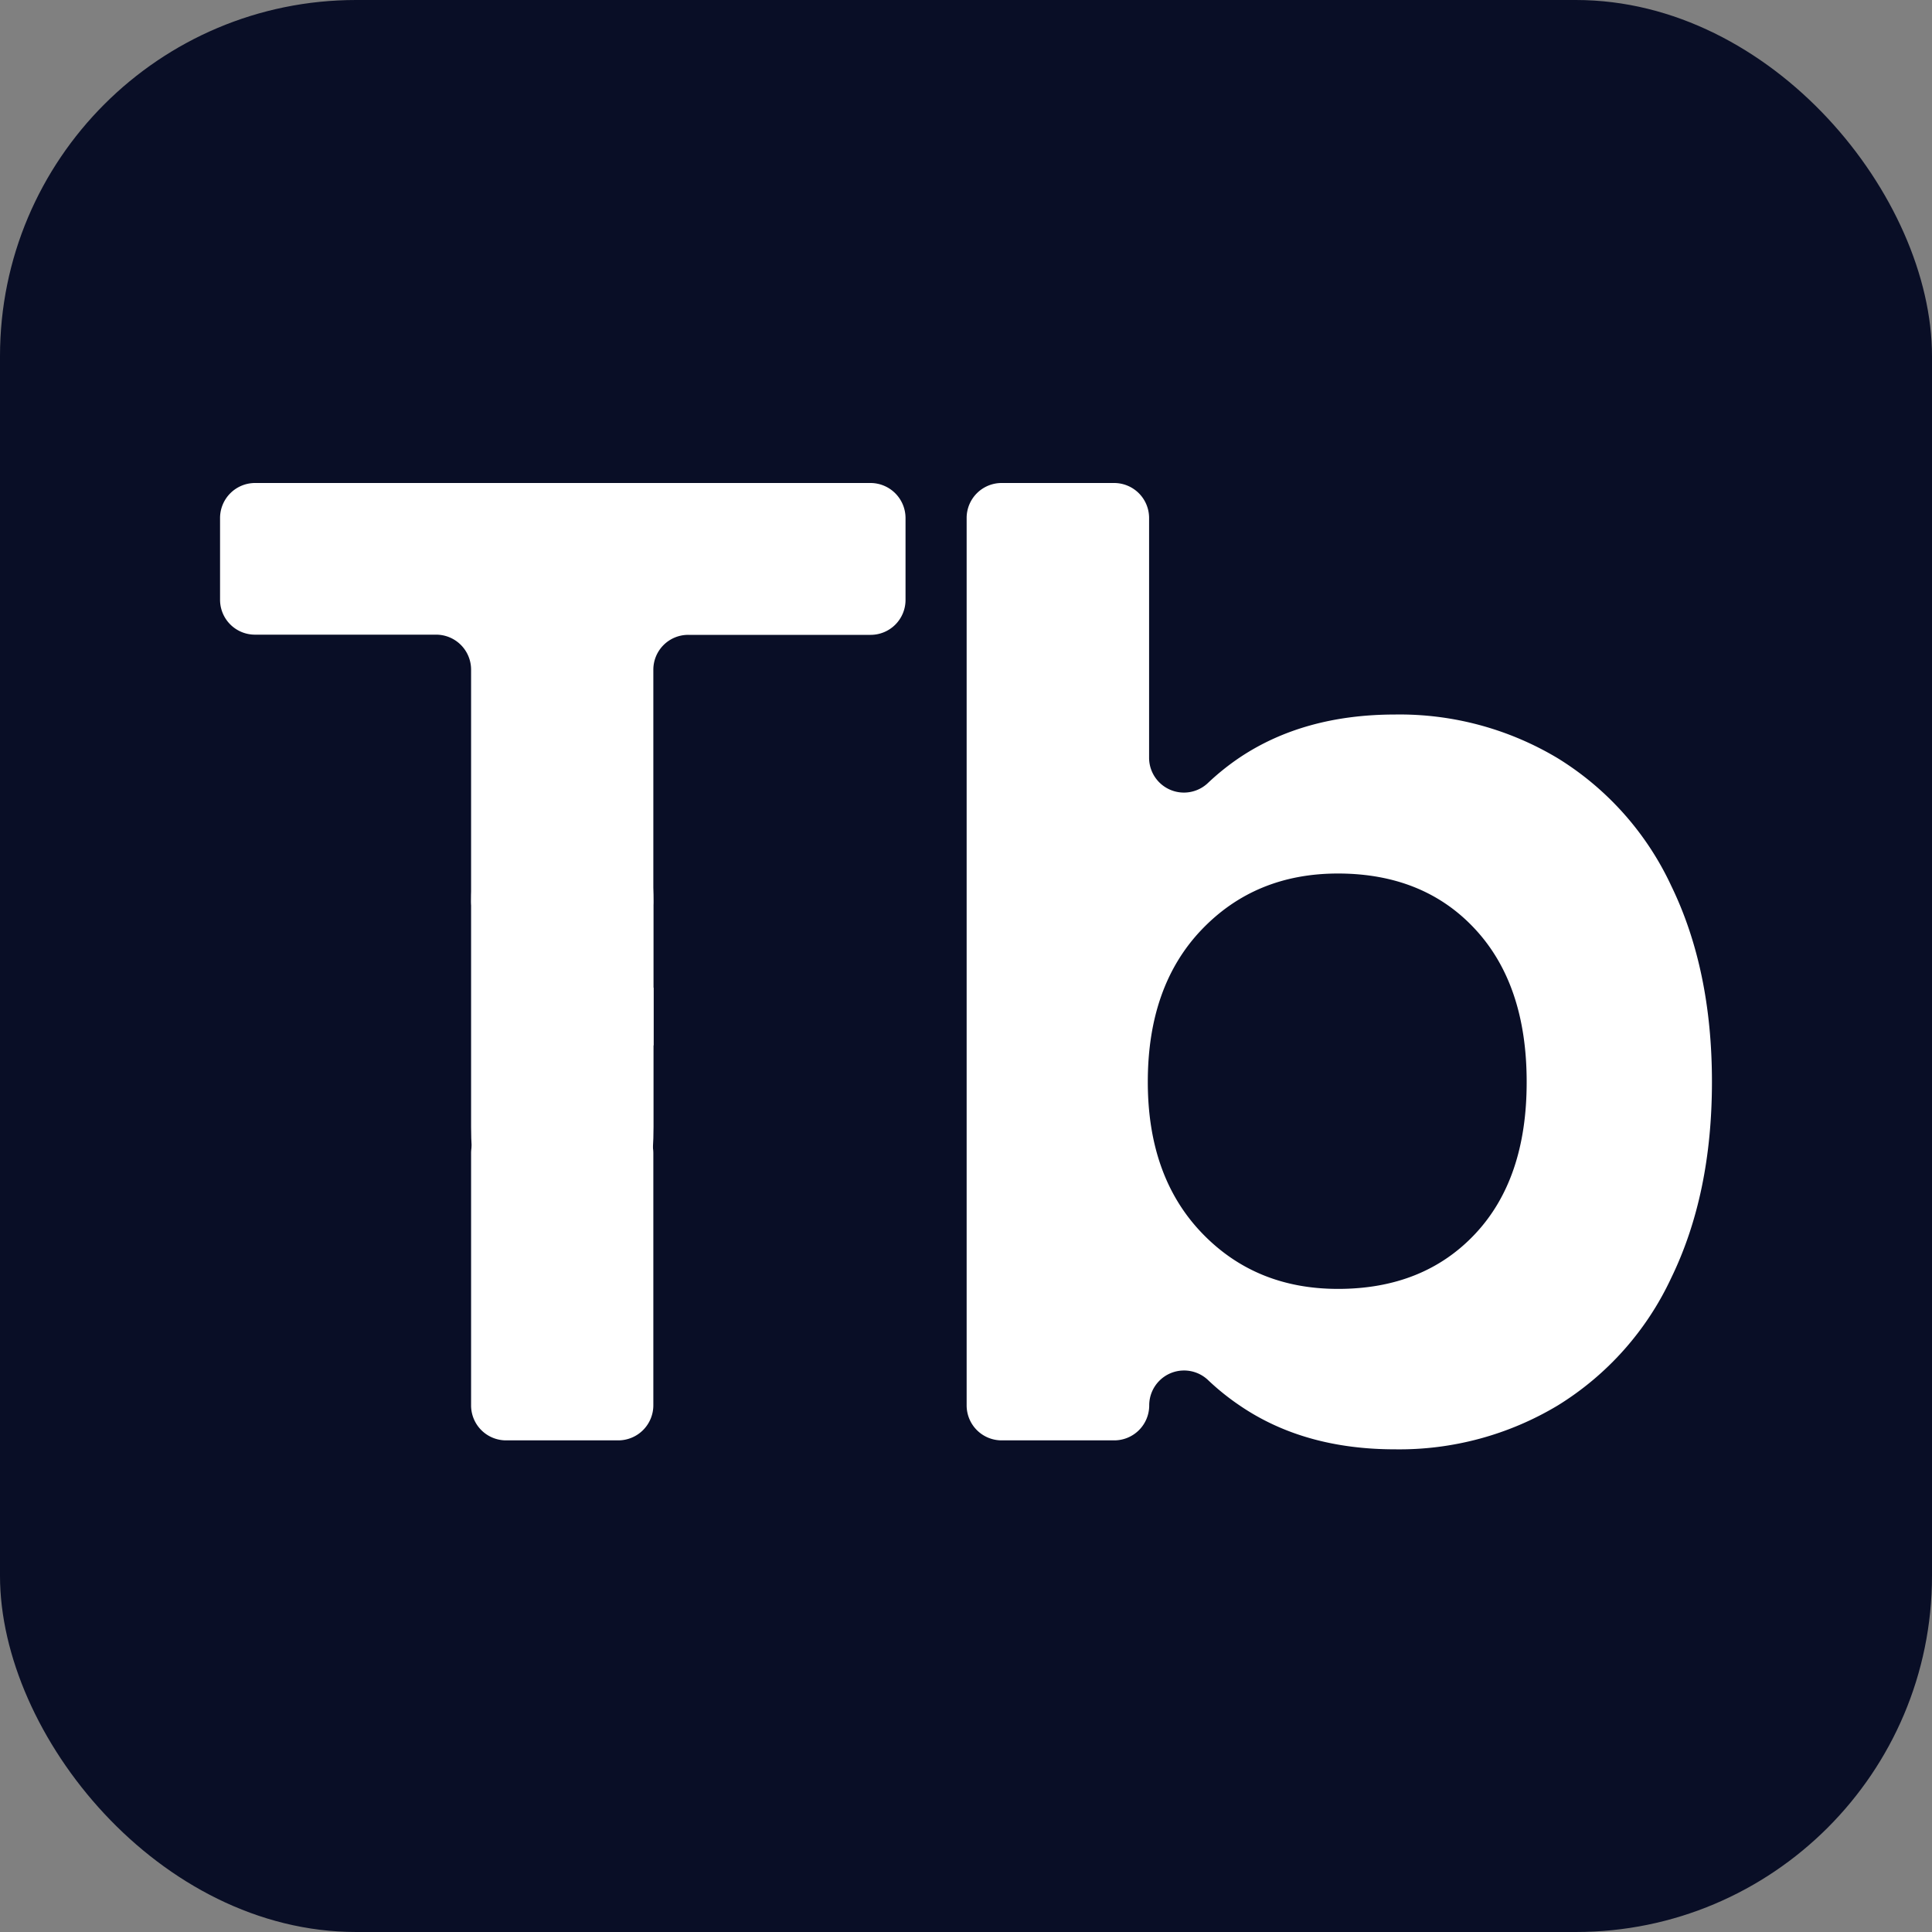
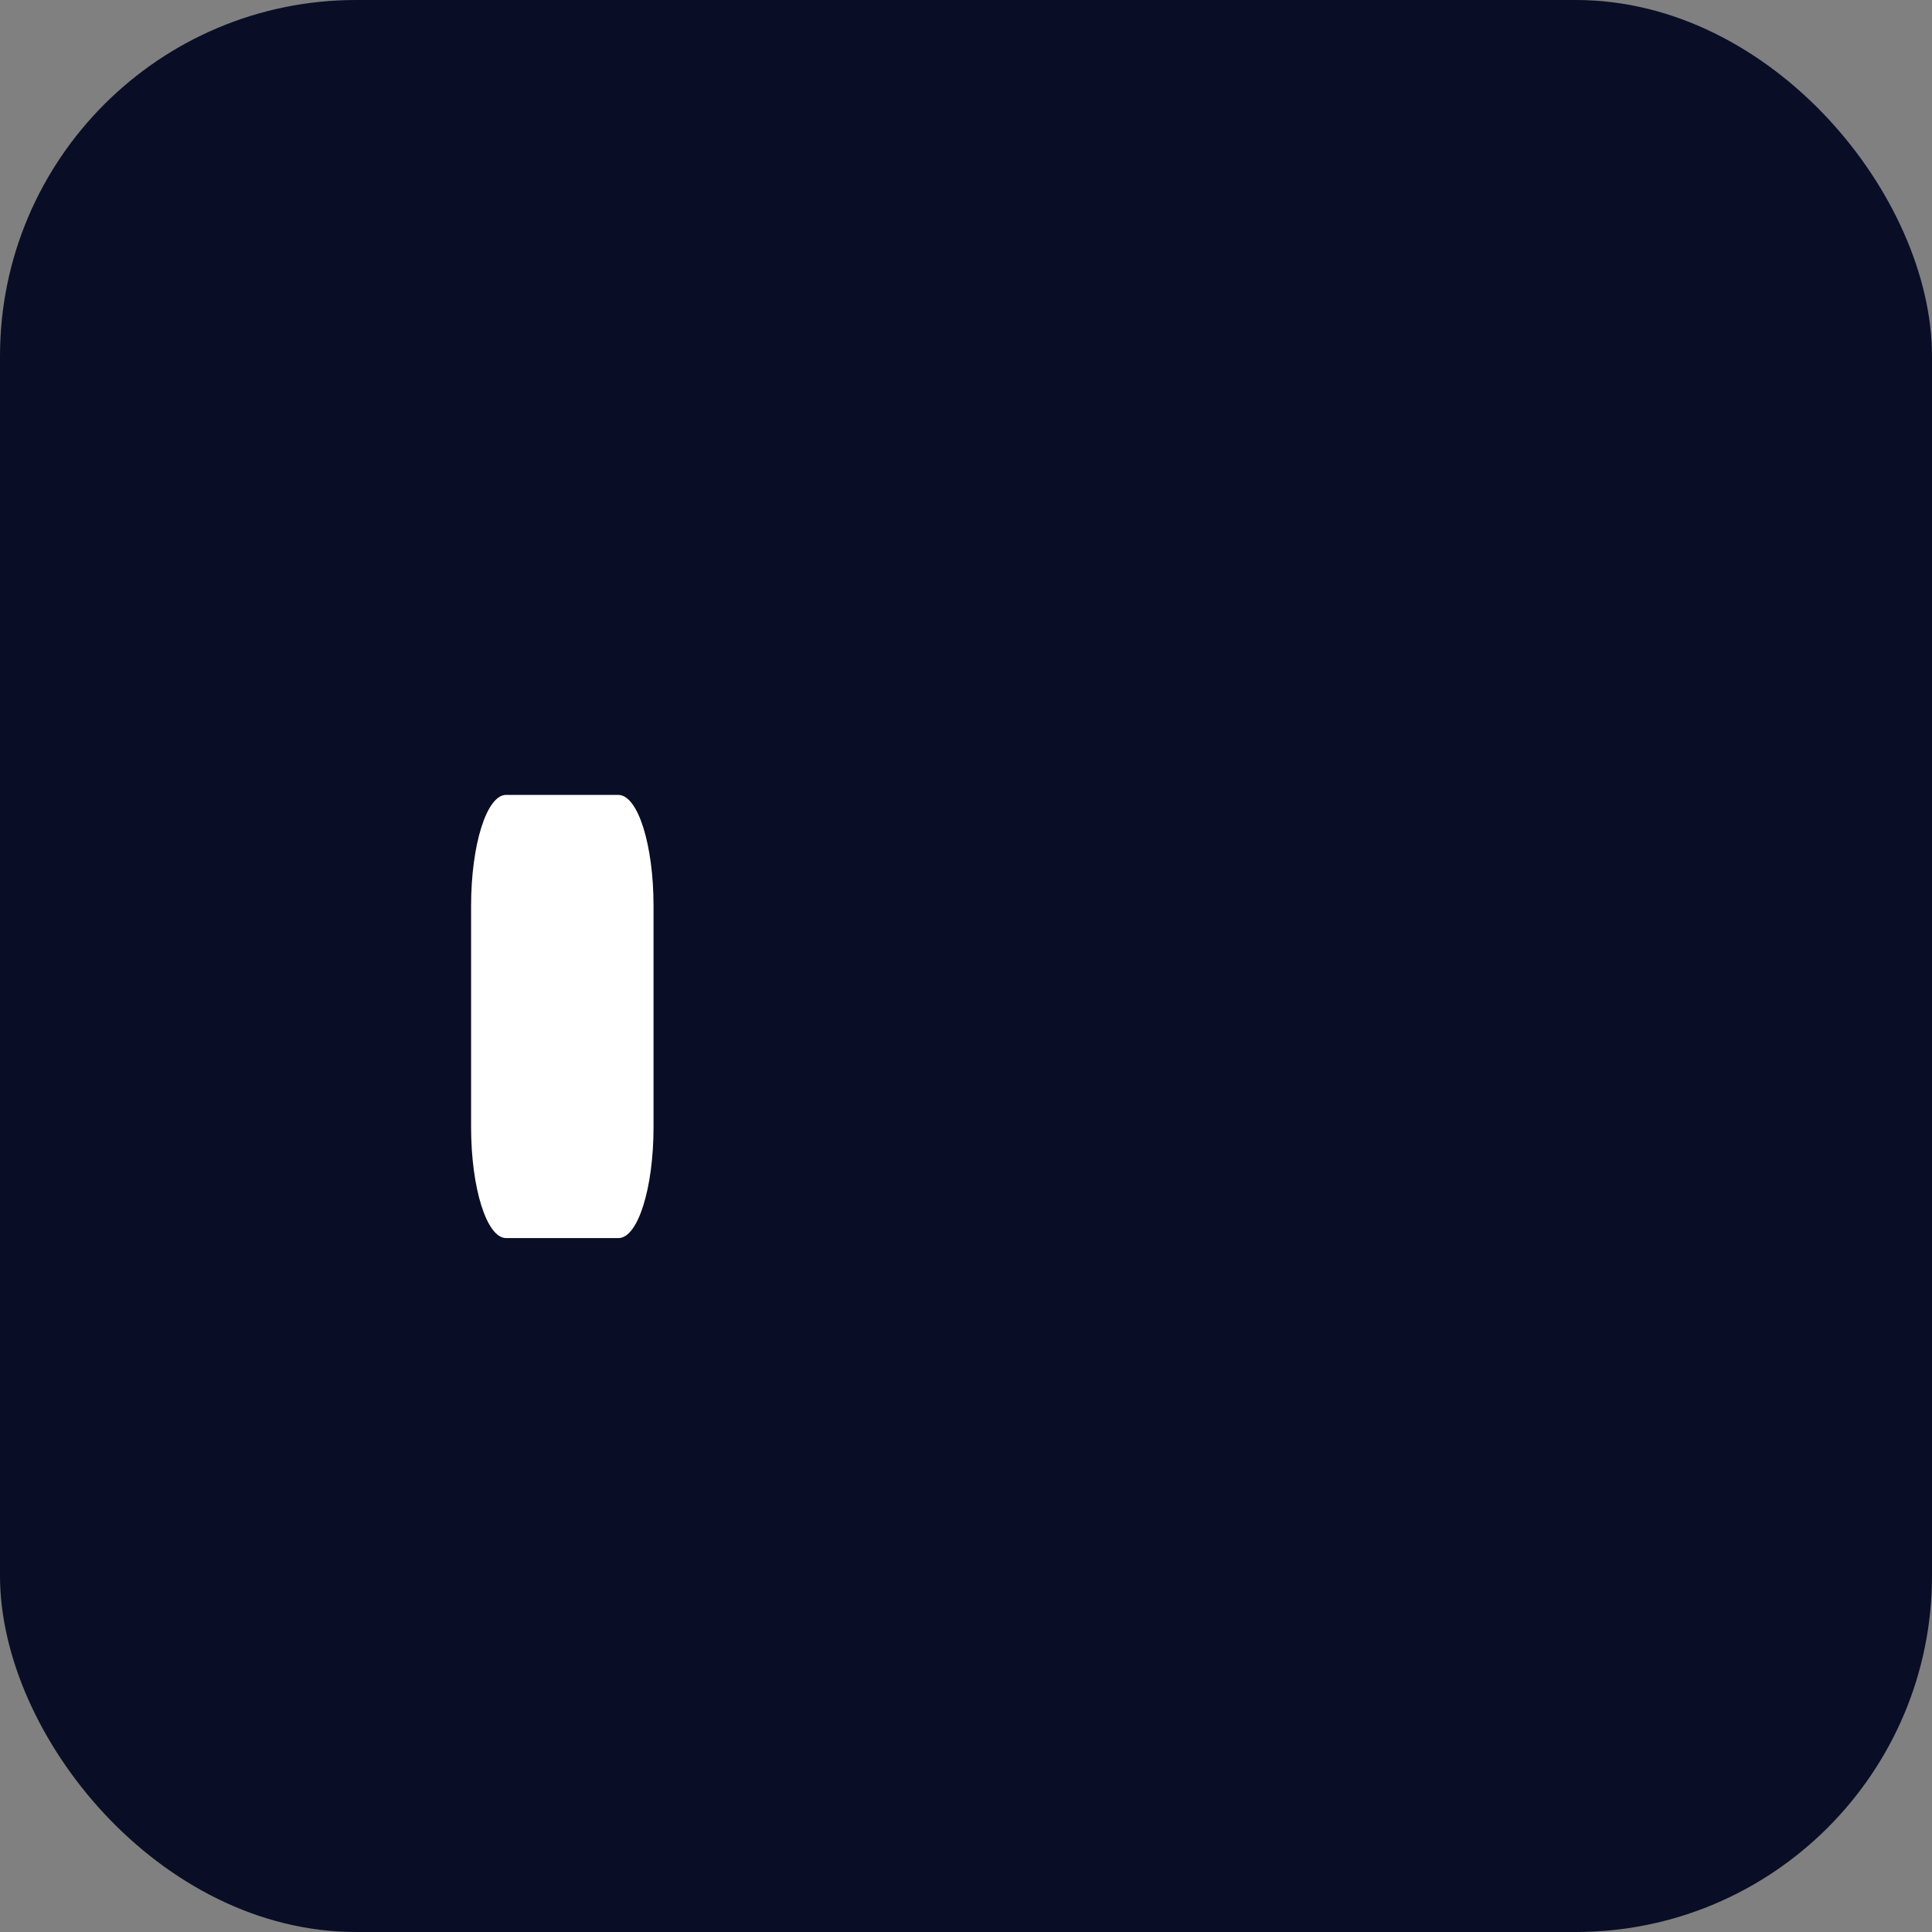
<svg xmlns="http://www.w3.org/2000/svg" id="Layer_1" data-name="Layer 1" viewBox="0 0 300 300">
  <rect x="0" y="0" width="300" height="300" fill="#808080" stroke="none" />
  <defs>
    <style>.cls-1{fill:#090e26;}.cls-2{fill:#fff;}</style>
  </defs>
  <title>favicon</title>
  <rect class="cls-1" width="300" height="300" rx="55.3" ry="55.3" />
-   <path class="cls-2" d="M241.92,117.76a46.15,46.15,0,0,1,17.59,19.79q6.32,13,6.32,30.44t-6.32,30.44a46.15,46.15,0,0,1-17.59,19.79,47.75,47.75,0,0,1-25.31,6.83q-14.07,0-24-6.73a38.11,38.11,0,0,1-5-4,5.41,5.41,0,0,0-9.16,3.91h0a5.43,5.43,0,0,1-5.43,5.43H155.53a5.43,5.43,0,0,1-5.43-5.43V80.39A5.43,5.43,0,0,1,155.53,75H173a5.43,5.43,0,0,1,5.43,5.43v37.22a5.41,5.41,0,0,0,9.14,3.93,38.19,38.19,0,0,1,5-4q9.94-6.61,24-6.63A47.76,47.76,0,0,1,241.92,117.76Zm-55.35,26.62q-8.34,8.75-8.34,23.61,0,14.67,8.34,23.41t21.19,8.74q13.28,0,21.3-8.54t8-23.61q0-15.08-8-23.71t-21.3-8.64Q194.91,135.64,186.57,144.38Z" />
-   <path class="cls-2" d="M135.2,75H39.61a5.44,5.44,0,0,0-5.44,5.44V93.13a5.42,5.42,0,0,0,5.41,5.42H67.7A5.43,5.43,0,0,1,73.15,104v35.88a5.45,5.45,0,0,0,5.44,5.45H96a5.45,5.45,0,0,0,5.45-5.45V104a5.41,5.41,0,0,1,5.42-5.42h28.33a5.42,5.42,0,0,0,5.41-5.42V80.39A5.45,5.45,0,0,0,135.2,75Z" />
-   <path class="cls-2" d="M73.15,218.21a5.43,5.43,0,0,0,5.42,5.45H96a5.45,5.45,0,0,0,5.45-5.45V179.07A5.45,5.45,0,0,0,96,173.63H78.59a5.45,5.45,0,0,0-5.44,5.44Z" />
  <path class="cls-2" d="M101.48,140.68V175c0,9.54-2.43,17.25-5.45,17.25H78.59c-3,0-5.44-7.71-5.44-17.25V140.68c0-9.54,2.43-17.25,5.44-17.25H96C99.05,123.43,101.48,131.14,101.48,140.68Z" />
-   <path class="cls-2" d="M101.48,153.41v8.88a.72.72,0,0,1-.53.25H92.12c-.82,0-1.48-2.09-1.48-4.69s.66-4.69,1.48-4.69H101A.72.72,0,0,1,101.48,153.41Z" />
</svg>